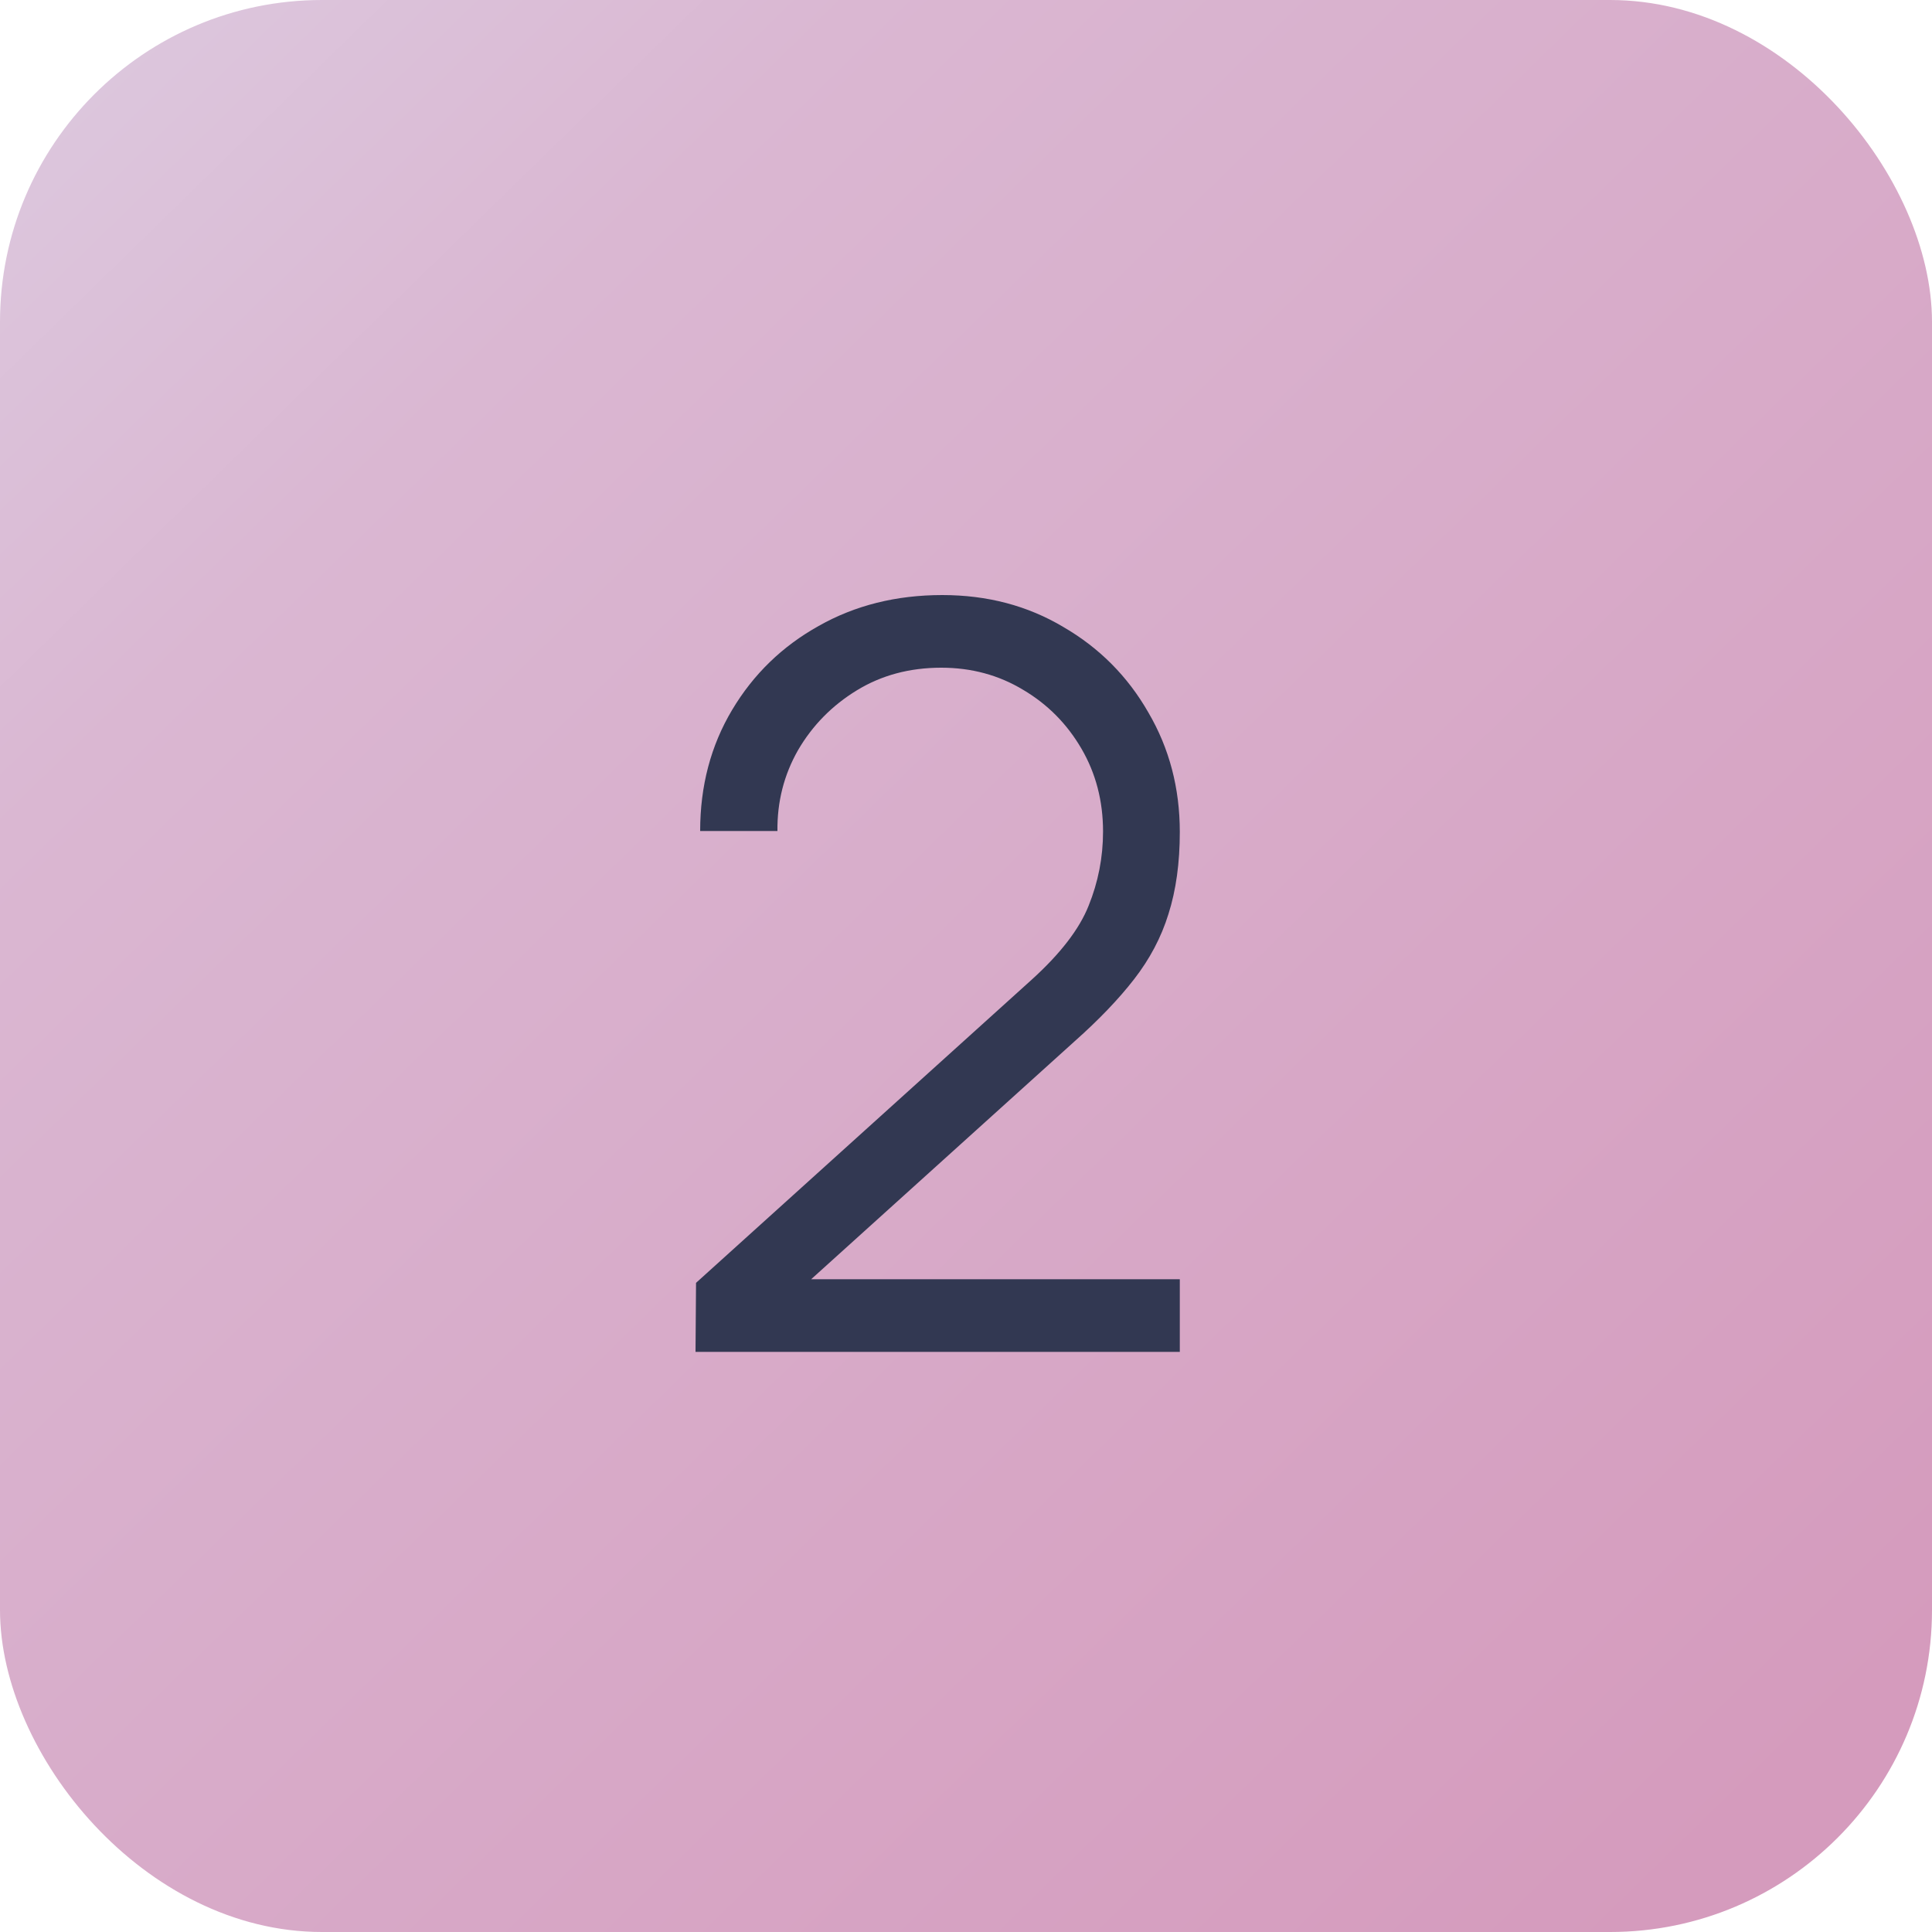
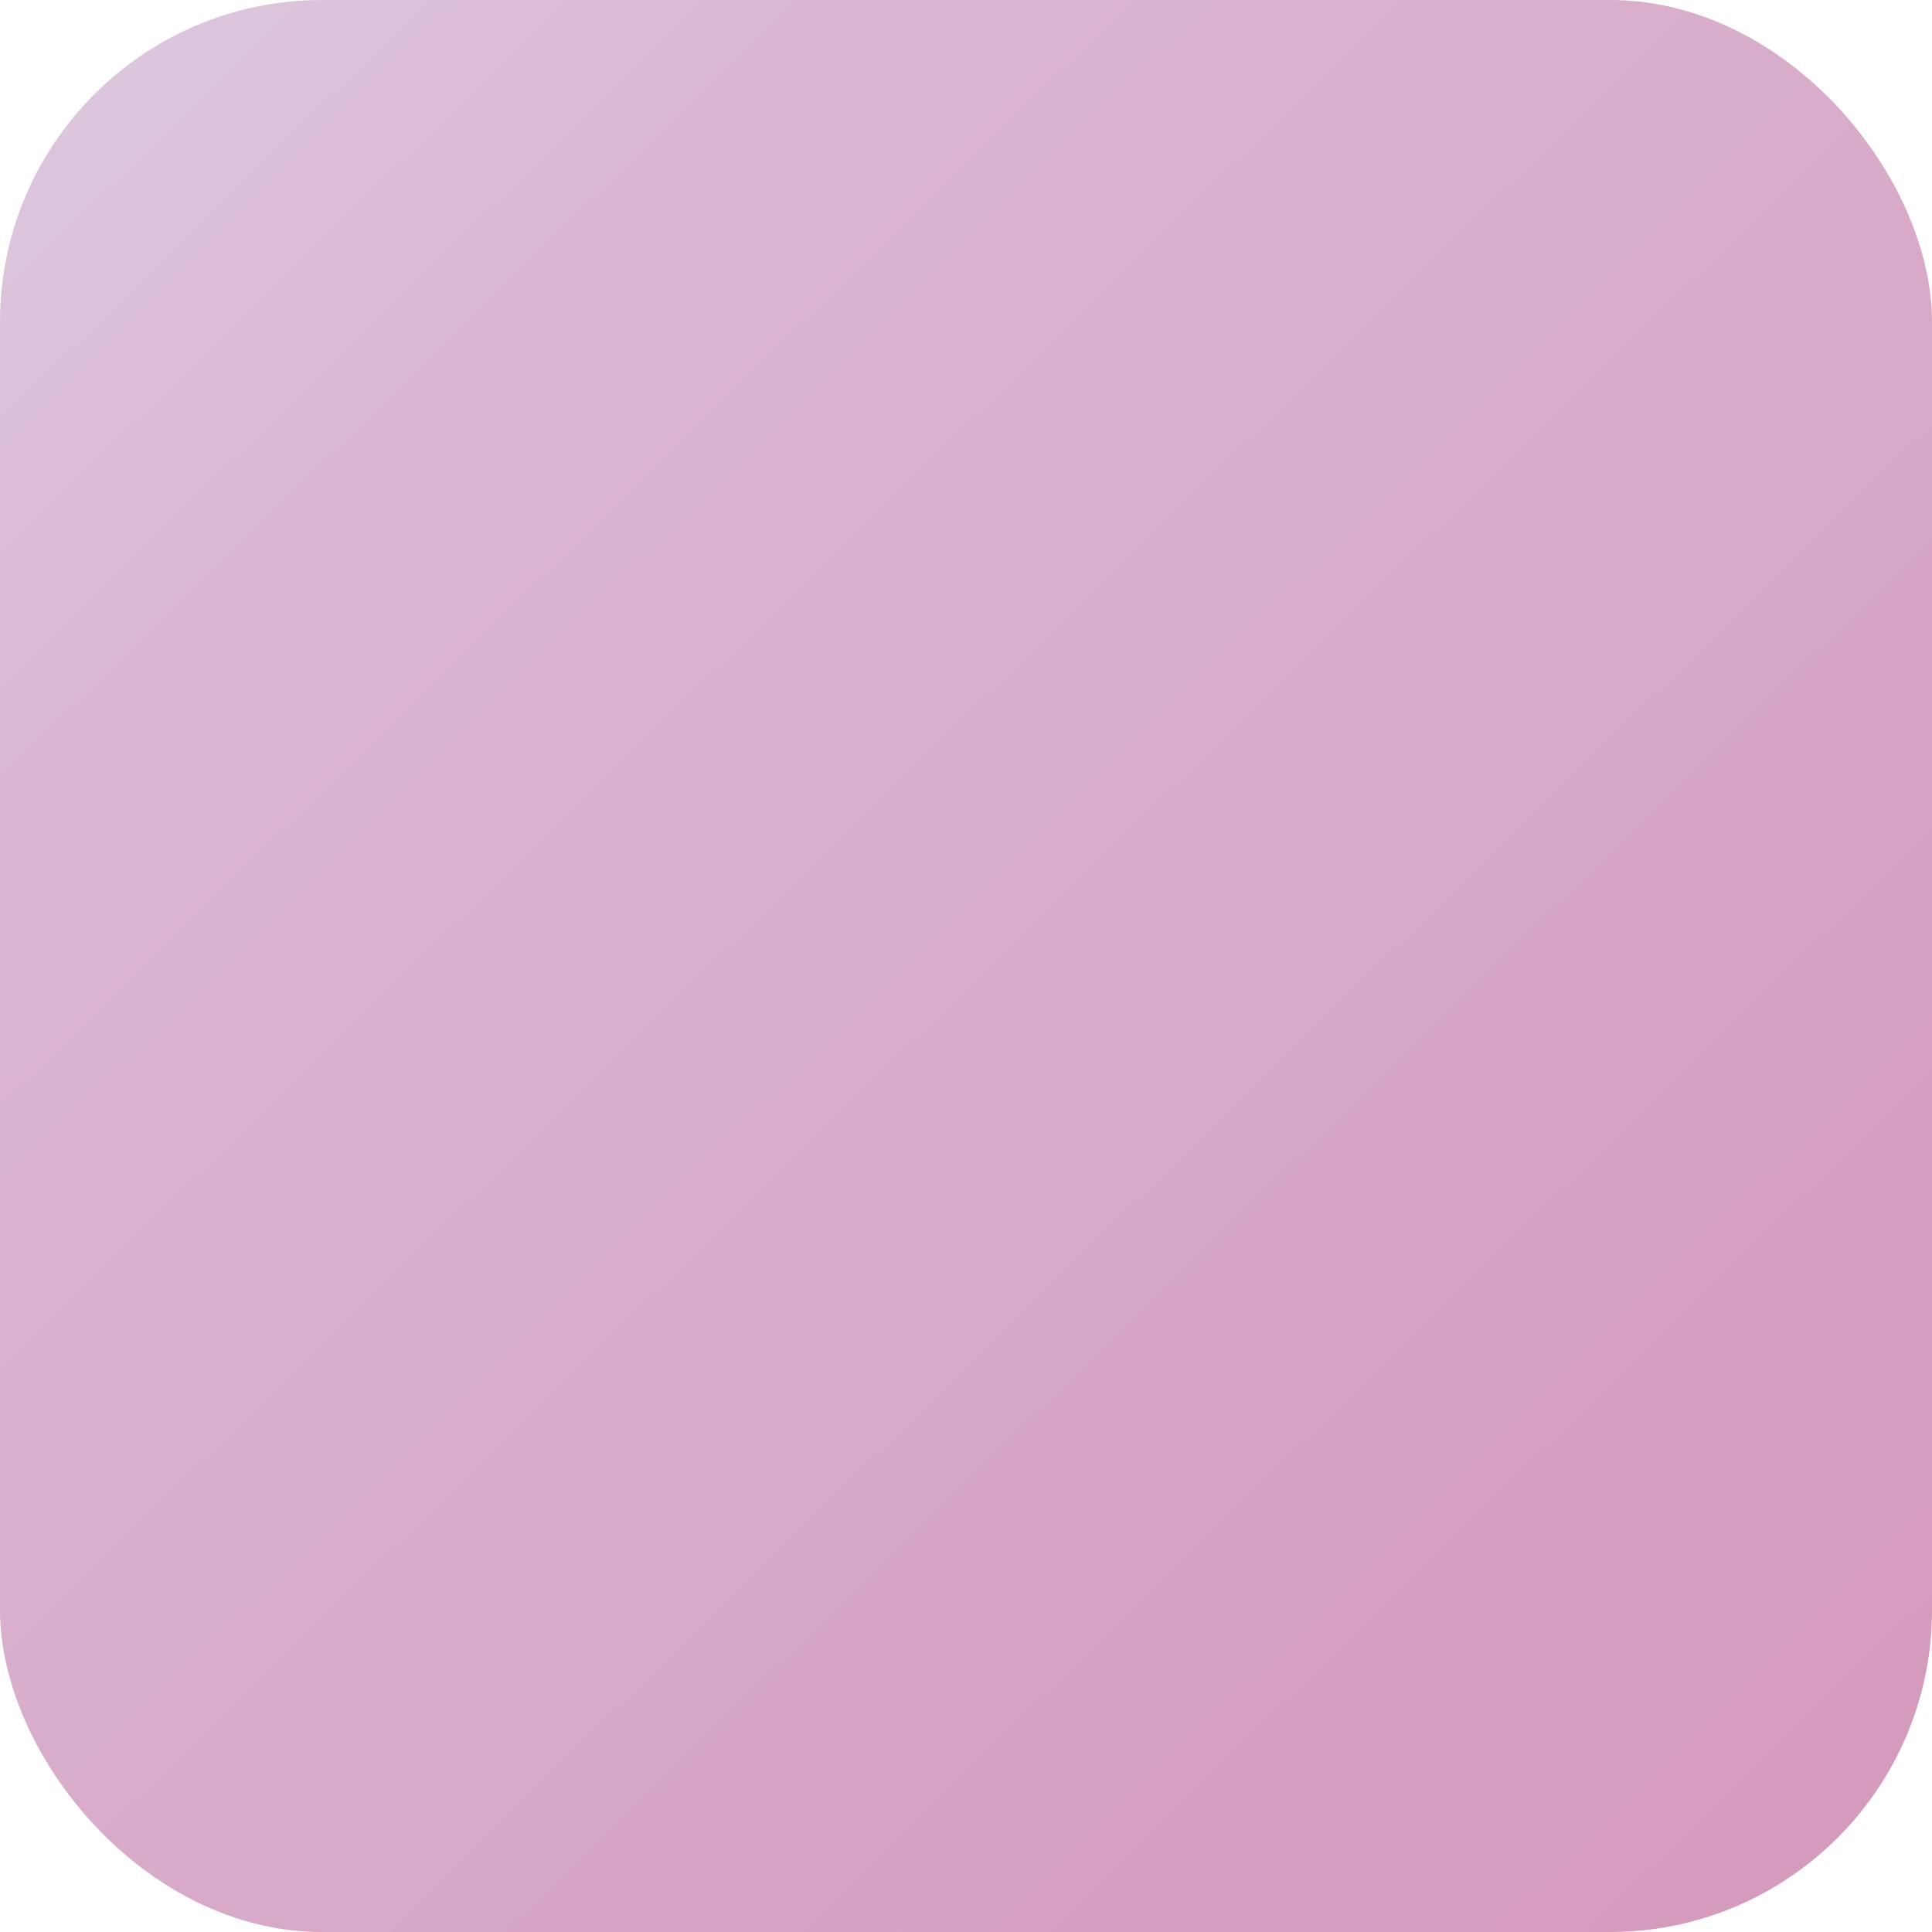
<svg xmlns="http://www.w3.org/2000/svg" width="30" height="30" viewBox="0 0 30 30" fill="none">
  <rect width="30" height="30" rx="5" fill="url(#paint0_linear_2017_13)" />
-   <path d="M10.8 20.992L10.808 19.92L16.016 15.216C16.464 14.811 16.76 14.427 16.904 14.064C17.053 13.696 17.128 13.312 17.128 12.912C17.128 12.437 17.016 12.008 16.792 11.624C16.568 11.24 16.267 10.936 15.888 10.712C15.509 10.483 15.085 10.368 14.616 10.368C14.125 10.368 13.688 10.485 13.304 10.72C12.92 10.955 12.616 11.264 12.392 11.648C12.173 12.032 12.067 12.451 12.072 12.904H10.872C10.872 12.205 11.037 11.579 11.368 11.024C11.699 10.469 12.147 10.035 12.712 9.72C13.277 9.4 13.917 9.24 14.632 9.24C15.331 9.24 15.957 9.405 16.512 9.736C17.072 10.061 17.512 10.504 17.832 11.064C18.157 11.619 18.32 12.237 18.32 12.92C18.32 13.4 18.261 13.824 18.144 14.192C18.032 14.555 17.853 14.893 17.608 15.208C17.368 15.517 17.061 15.837 16.688 16.168L12.064 20.344L11.88 19.864H18.32V20.992H10.8Z" fill="#323852" />
  <defs>
    <linearGradient id="paint0_linear_2017_13" x1="34.466" y1="38.734" x2="-4.751" y2="-1.438" gradientUnits="userSpaceOnUse">
      <stop offset="0.224" stop-color="#D59BBD" />
      <stop offset="0.756" stop-color="#DAB7D2" />
      <stop offset="1" stop-color="#DED3E6" />
    </linearGradient>
  </defs>
</svg>